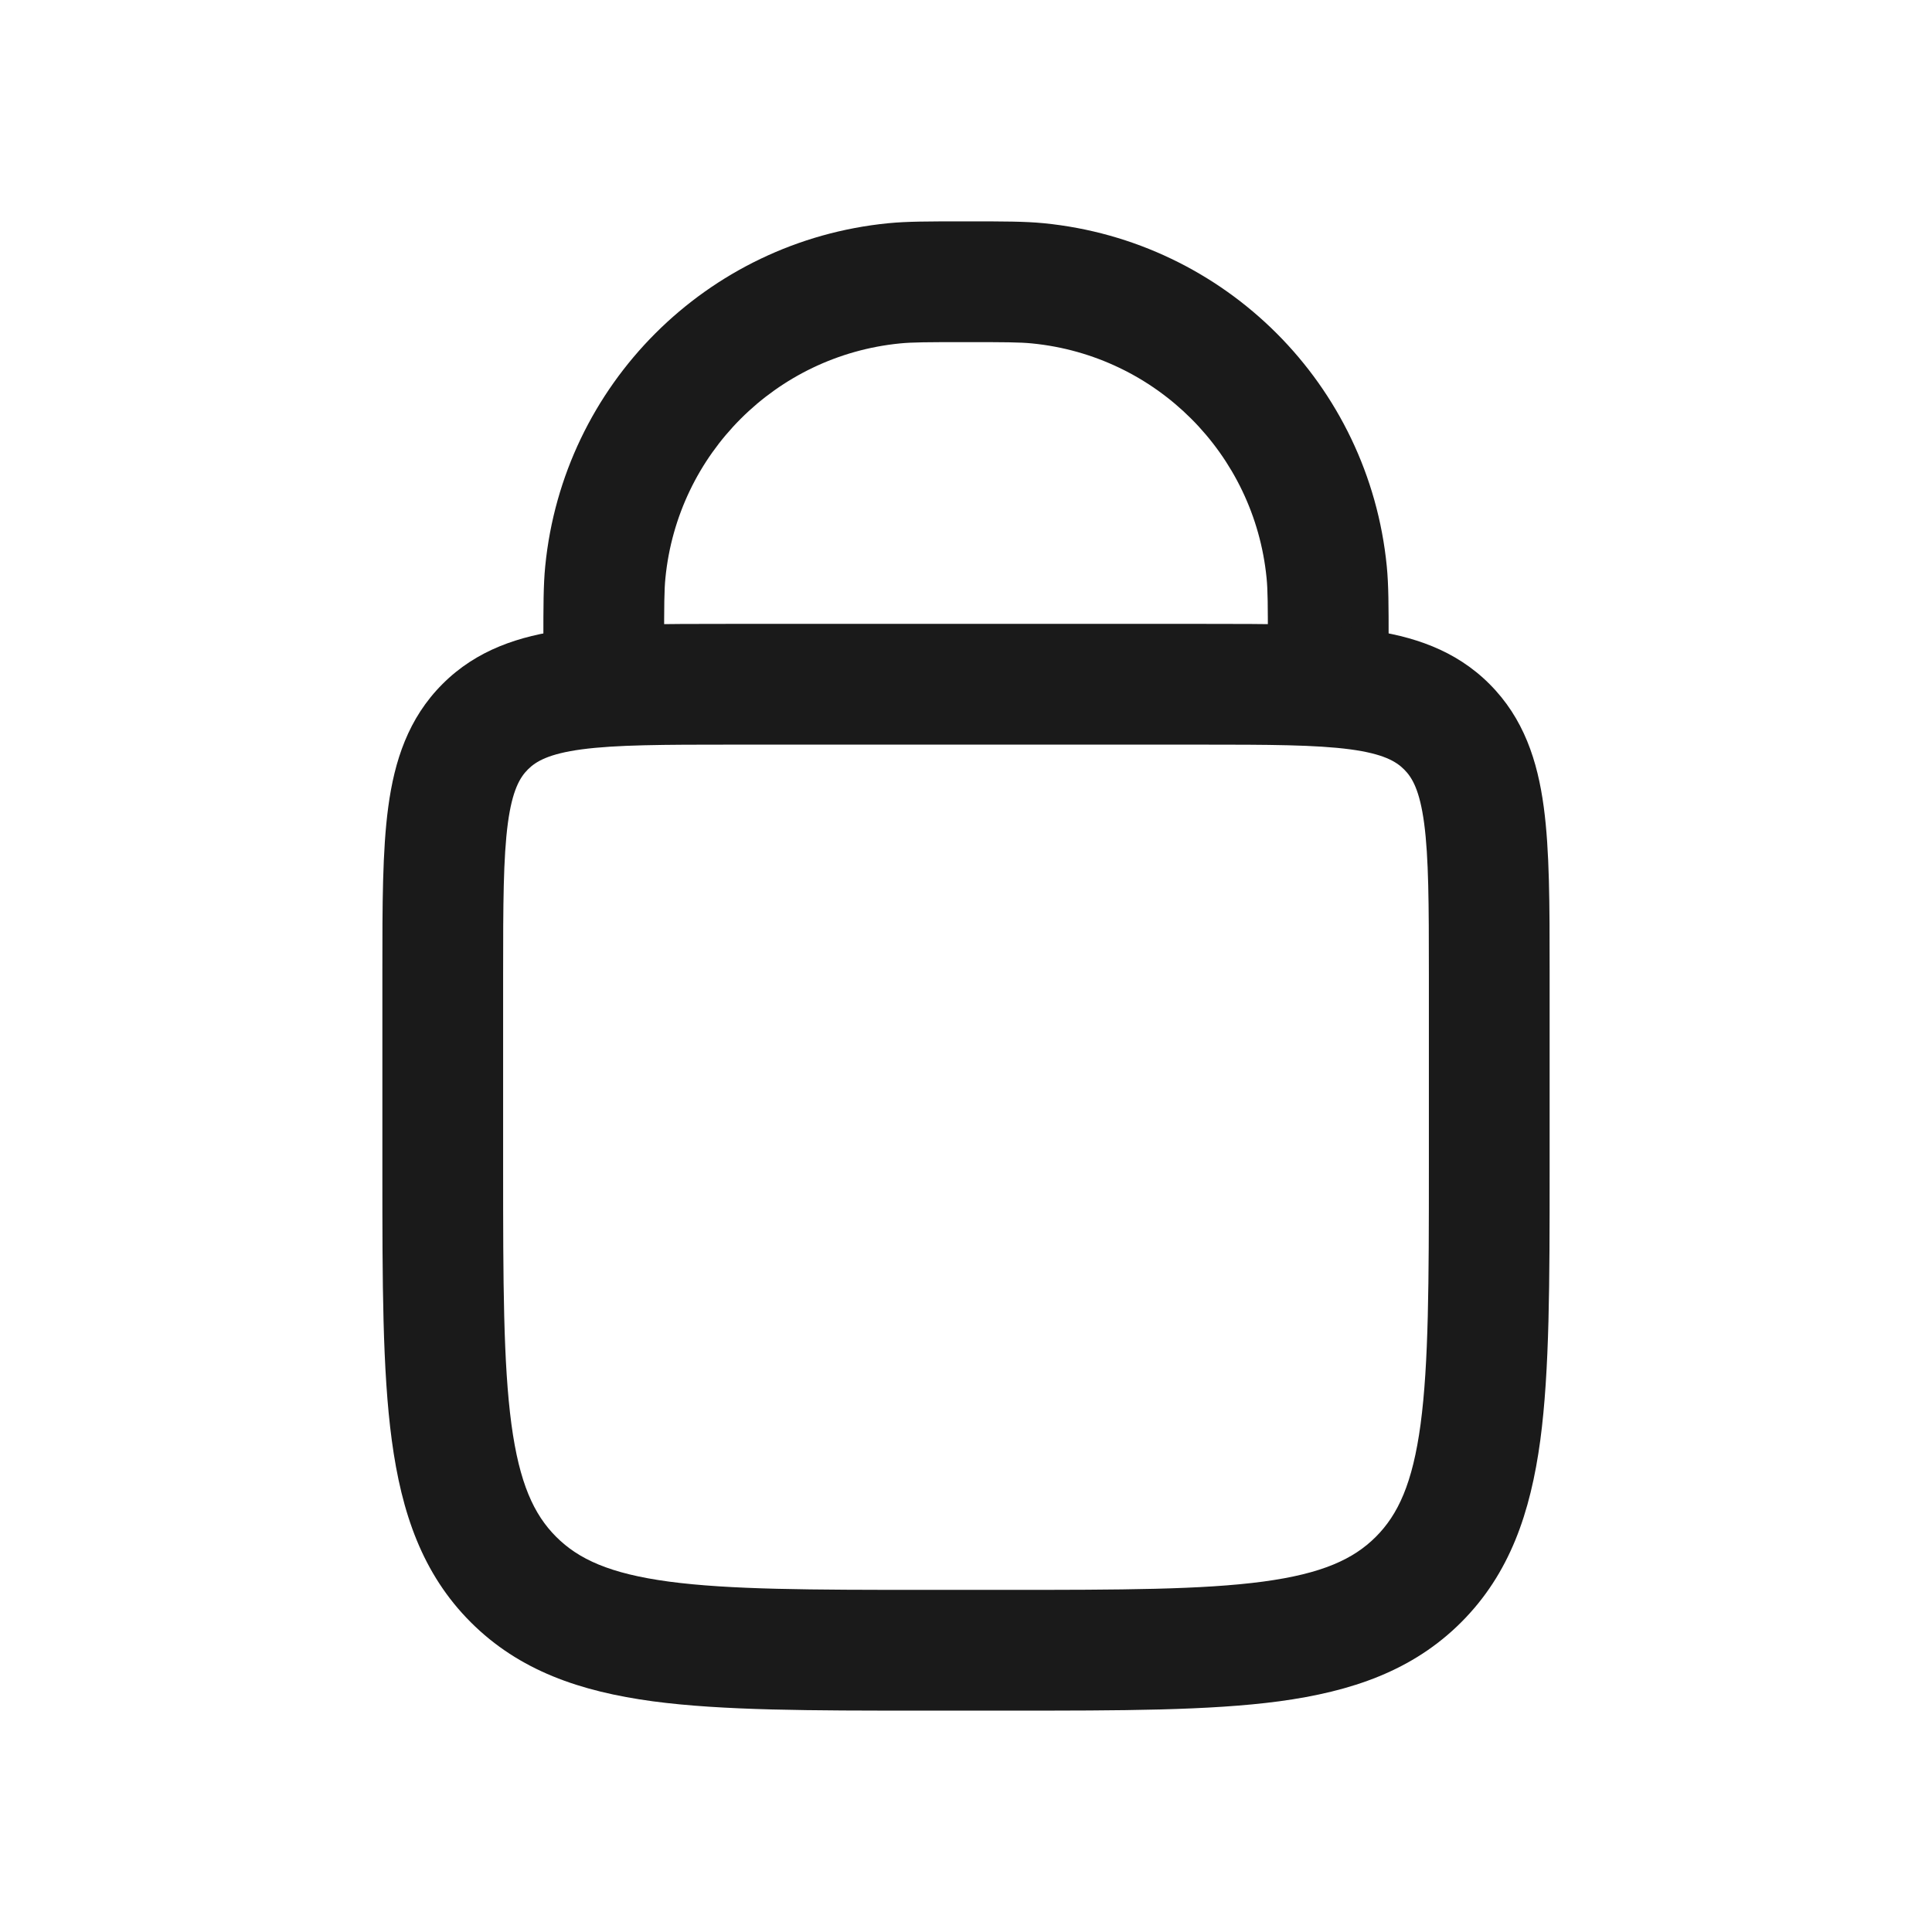
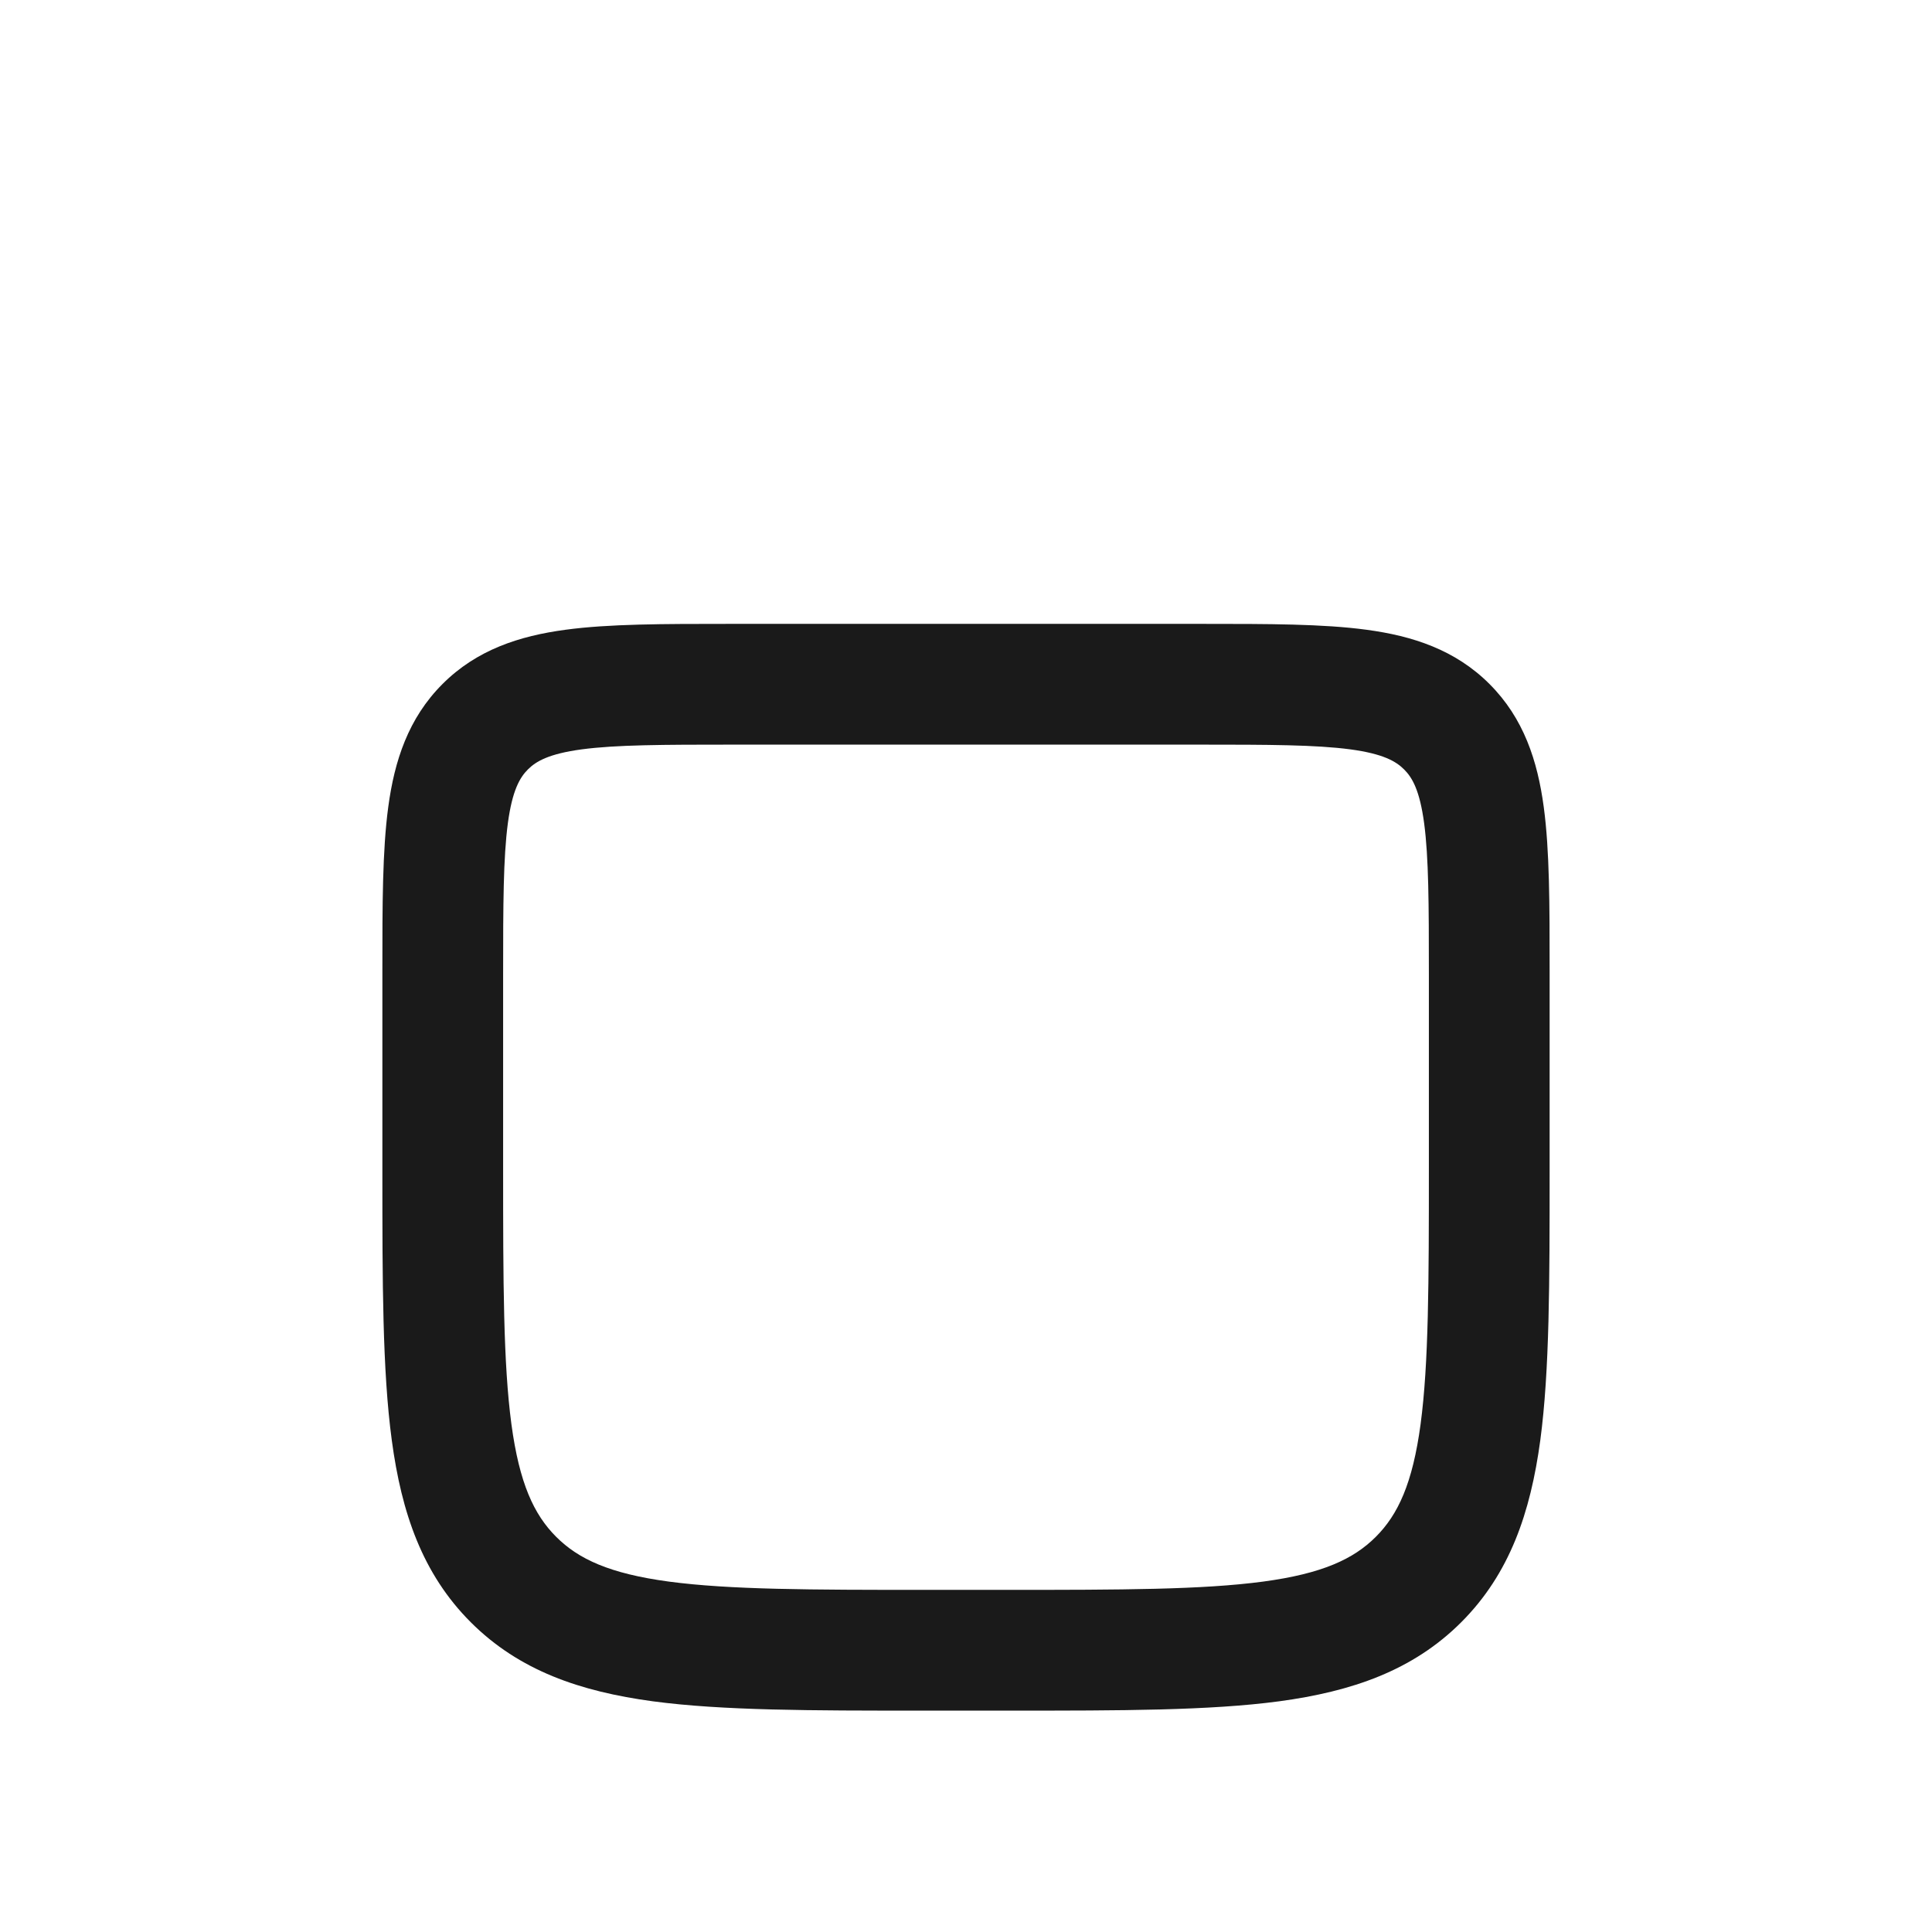
<svg xmlns="http://www.w3.org/2000/svg" width="24" height="24" viewBox="0 0 24 24" fill="none">
-   <path fill-rule="evenodd" clip-rule="evenodd" d="M8.266 7.181C8.251 7.331 8.25 7.518 8.25 8L8.25 8.5C8.25 8.914 7.914 9.25 7.5 9.25C7.086 9.25 6.75 8.914 6.75 8.5L6.75 8C6.75 7.984 6.75 7.968 6.75 7.952C6.75 7.534 6.75 7.267 6.773 7.034C6.995 4.779 8.779 2.995 11.034 2.773C11.267 2.75 11.534 2.75 11.952 2.75L12.048 2.75C12.466 2.75 12.733 2.75 12.966 2.773C15.221 2.995 17.005 4.779 17.227 7.034C17.25 7.267 17.25 7.534 17.25 7.952L17.25 8.5C17.25 8.914 16.914 9.25 16.5 9.25C16.086 9.25 15.75 8.914 15.75 8.5L15.75 8C15.75 7.518 15.749 7.331 15.734 7.181C15.582 5.638 14.362 4.418 12.819 4.266C12.669 4.251 12.482 4.25 12 4.25C11.518 4.25 11.331 4.251 11.181 4.266C9.638 4.418 8.418 5.638 8.266 7.181Z" fill="#1A1A1A" />
  <path fill-rule="evenodd" clip-rule="evenodd" d="M9.049 7.75C9.066 7.75 9.083 7.75 9.1 7.75L14.951 7.75C15.756 7.75 16.435 7.75 16.975 7.823C17.548 7.9 18.077 8.071 18.503 8.497C18.929 8.923 19.1 9.452 19.177 10.025C19.25 10.565 19.25 11.244 19.25 12.049L19.25 14.555C19.25 15.922 19.25 17.025 19.134 17.892C19.012 18.792 18.754 19.55 18.152 20.152C17.55 20.754 16.792 21.012 15.892 21.134C15.025 21.25 13.922 21.25 12.555 21.25H11.445C10.078 21.25 8.975 21.25 8.108 21.134C7.208 21.012 6.45 20.754 5.848 20.152C5.246 19.55 4.988 18.792 4.867 17.892C4.75 17.025 4.75 15.922 4.75 14.555L4.75 12.1C4.75 12.083 4.75 12.066 4.75 12.049C4.75 11.244 4.75 10.565 4.823 10.025C4.9 9.452 5.071 8.923 5.497 8.497C5.923 8.071 6.452 7.9 7.025 7.823C7.565 7.75 8.244 7.75 9.049 7.75ZM7.225 9.309C6.818 9.364 6.659 9.457 6.558 9.558C6.457 9.659 6.364 9.818 6.309 10.225C6.252 10.653 6.25 11.23 6.25 12.1V14.5C6.25 15.935 6.252 16.936 6.353 17.692C6.452 18.426 6.632 18.814 6.909 19.091C7.186 19.368 7.574 19.548 8.308 19.647C9.063 19.748 10.065 19.75 11.5 19.75H12.5C13.935 19.75 14.937 19.748 15.692 19.647C16.426 19.548 16.814 19.368 17.091 19.091C17.368 18.814 17.548 18.426 17.647 17.692C17.748 16.936 17.75 15.935 17.75 14.5V12.1C17.75 11.23 17.748 10.653 17.691 10.225C17.636 9.818 17.544 9.659 17.442 9.558C17.341 9.457 17.182 9.364 16.775 9.309C16.347 9.252 15.77 9.25 14.9 9.25H9.1C8.23 9.25 7.653 9.252 7.225 9.309Z" fill="#1A1A1A" />
</svg>